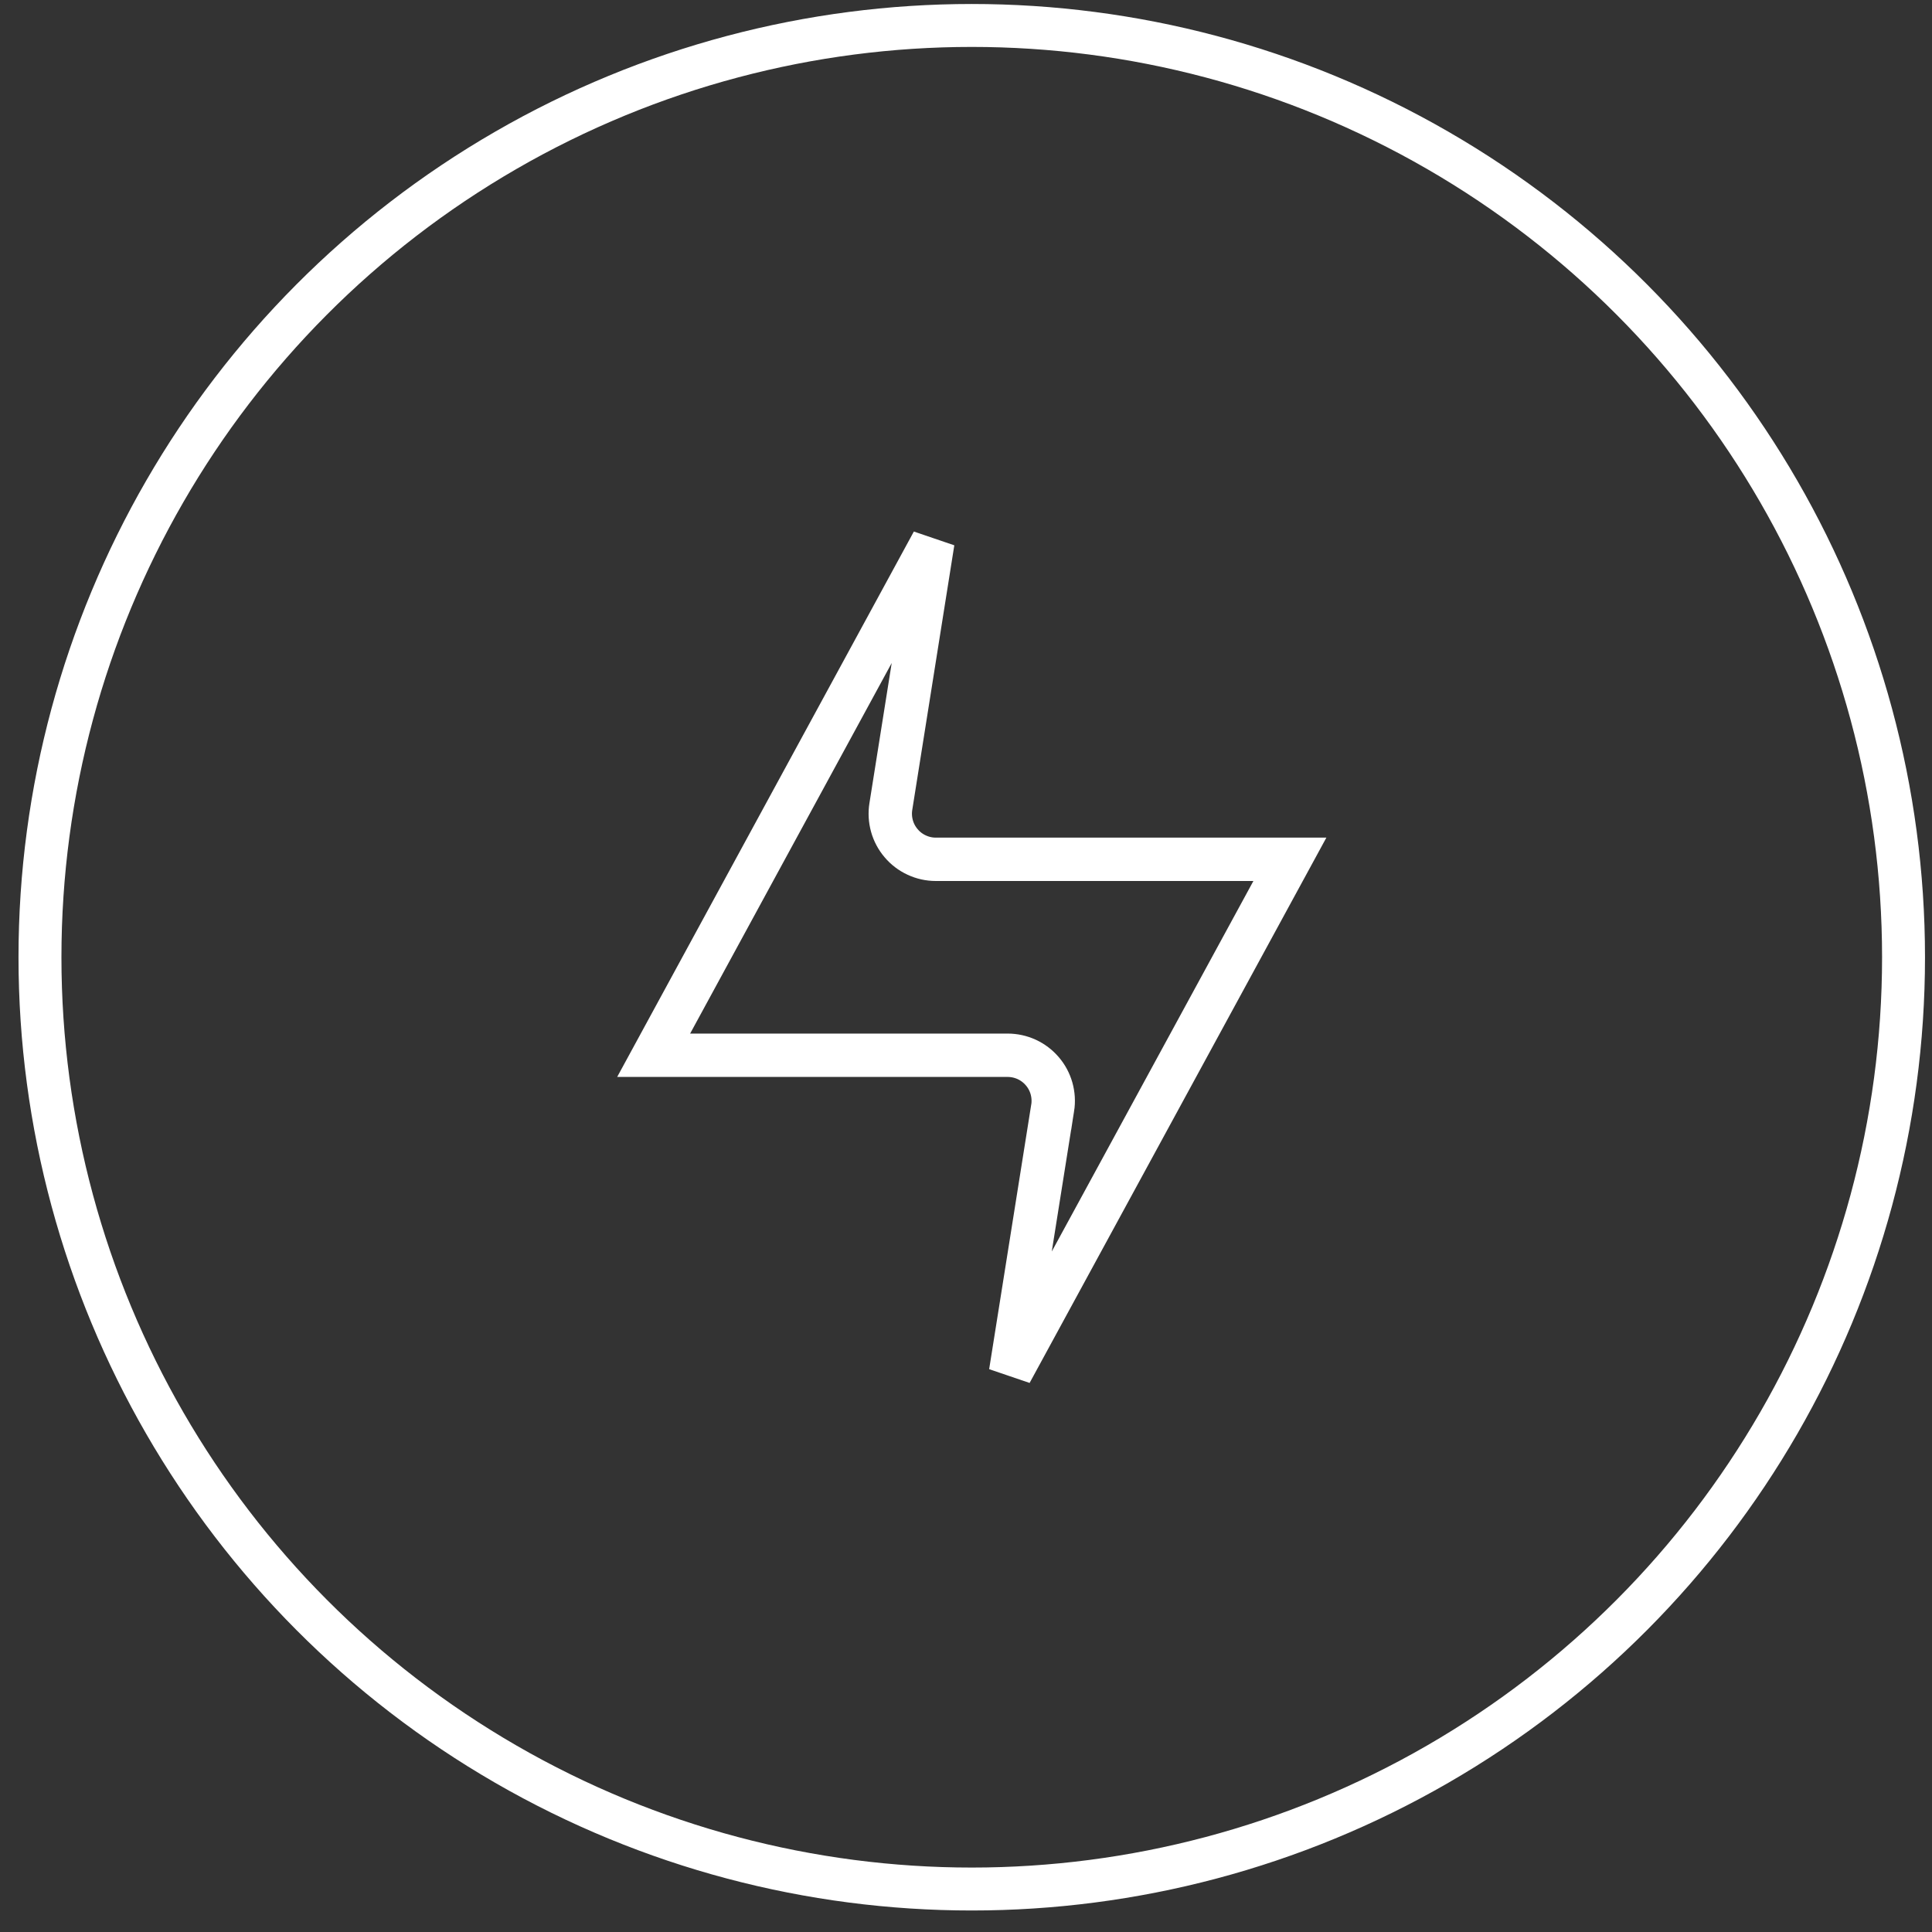
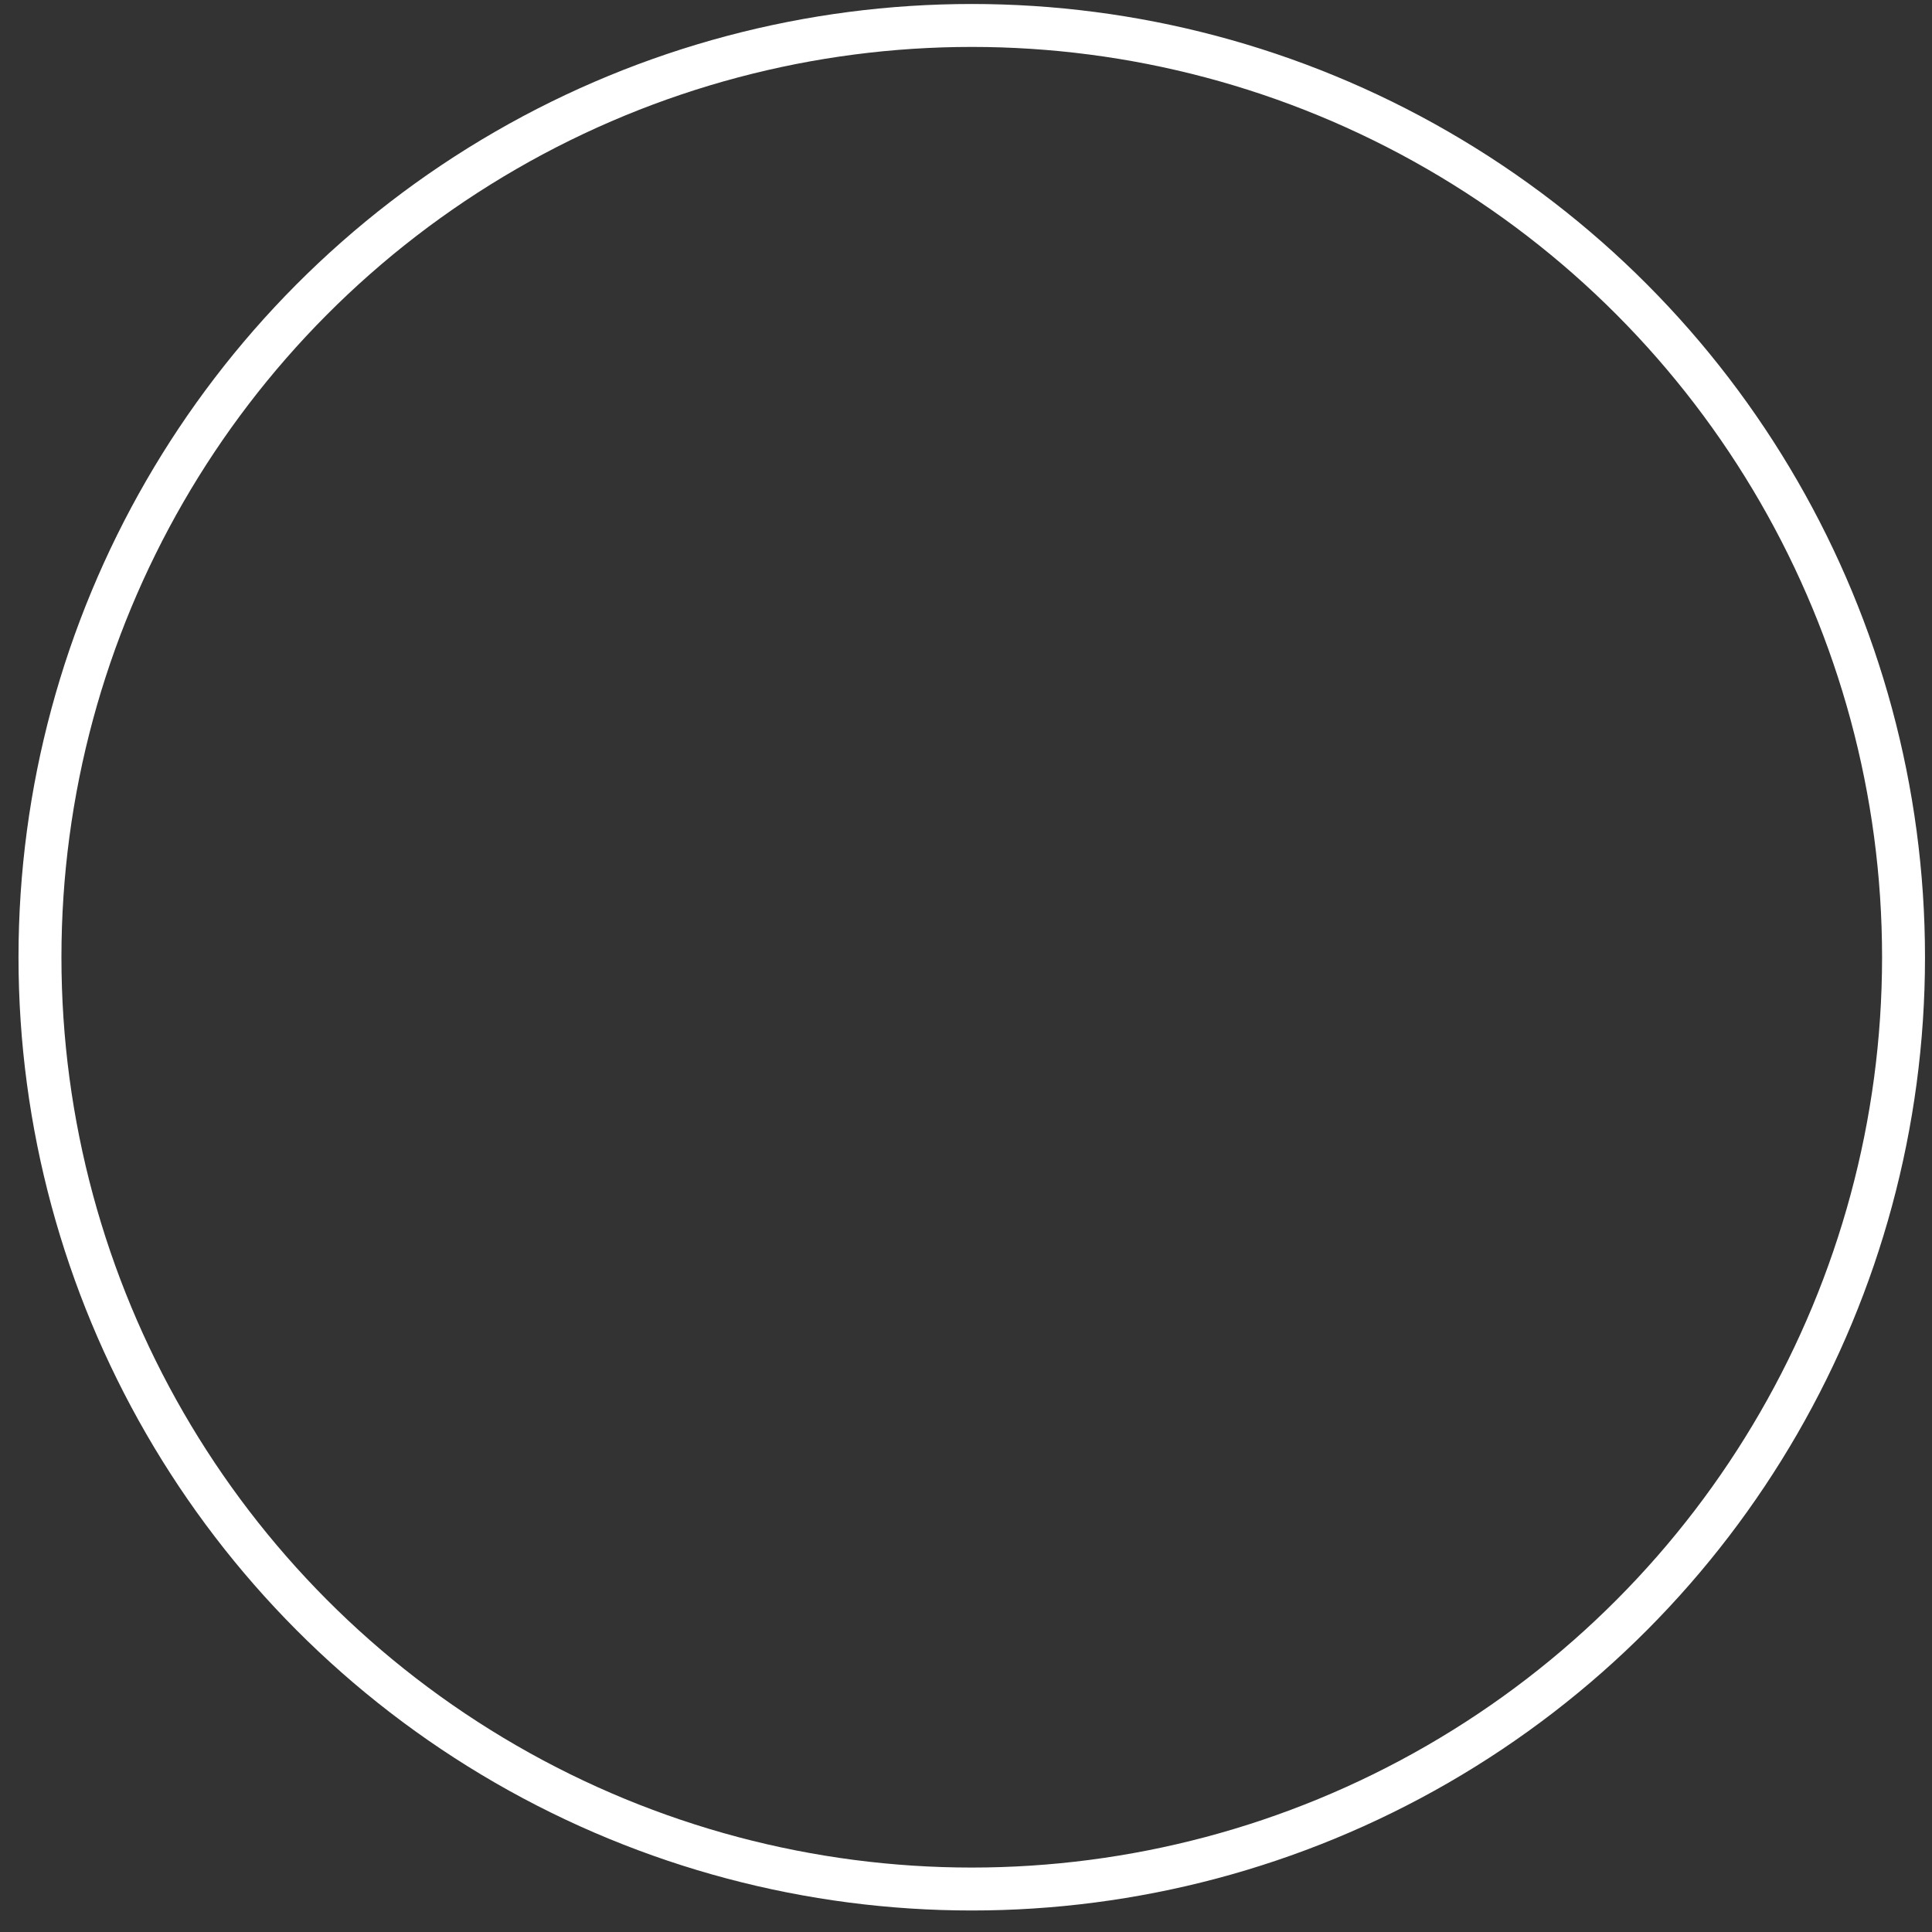
<svg xmlns="http://www.w3.org/2000/svg" width="45" height="45" viewBox="0 0 45 45" fill="none">
  <rect x="0" y="0" width="45" height="45" fill="#333333" stroke="none" />
  <circle cx="22.634" cy="22.296" r="21.703" stroke="white" />
-   <path d="M20.75 18.783C20.725 18.934 20.734 19.09 20.775 19.238C20.816 19.386 20.889 19.523 20.989 19.64C21.088 19.758 21.212 19.852 21.351 19.916C21.49 19.981 21.642 20.015 21.795 20.015H30.044L23.538 31.97L24.518 25.807H24.519C24.543 25.655 24.533 25.5 24.492 25.352C24.45 25.204 24.377 25.067 24.277 24.951C24.177 24.834 24.053 24.74 23.914 24.676C23.774 24.612 23.623 24.579 23.469 24.579H15.225L21.729 12.622L20.75 18.783Z" stroke="white" stroke-width="1.01" />
</svg>